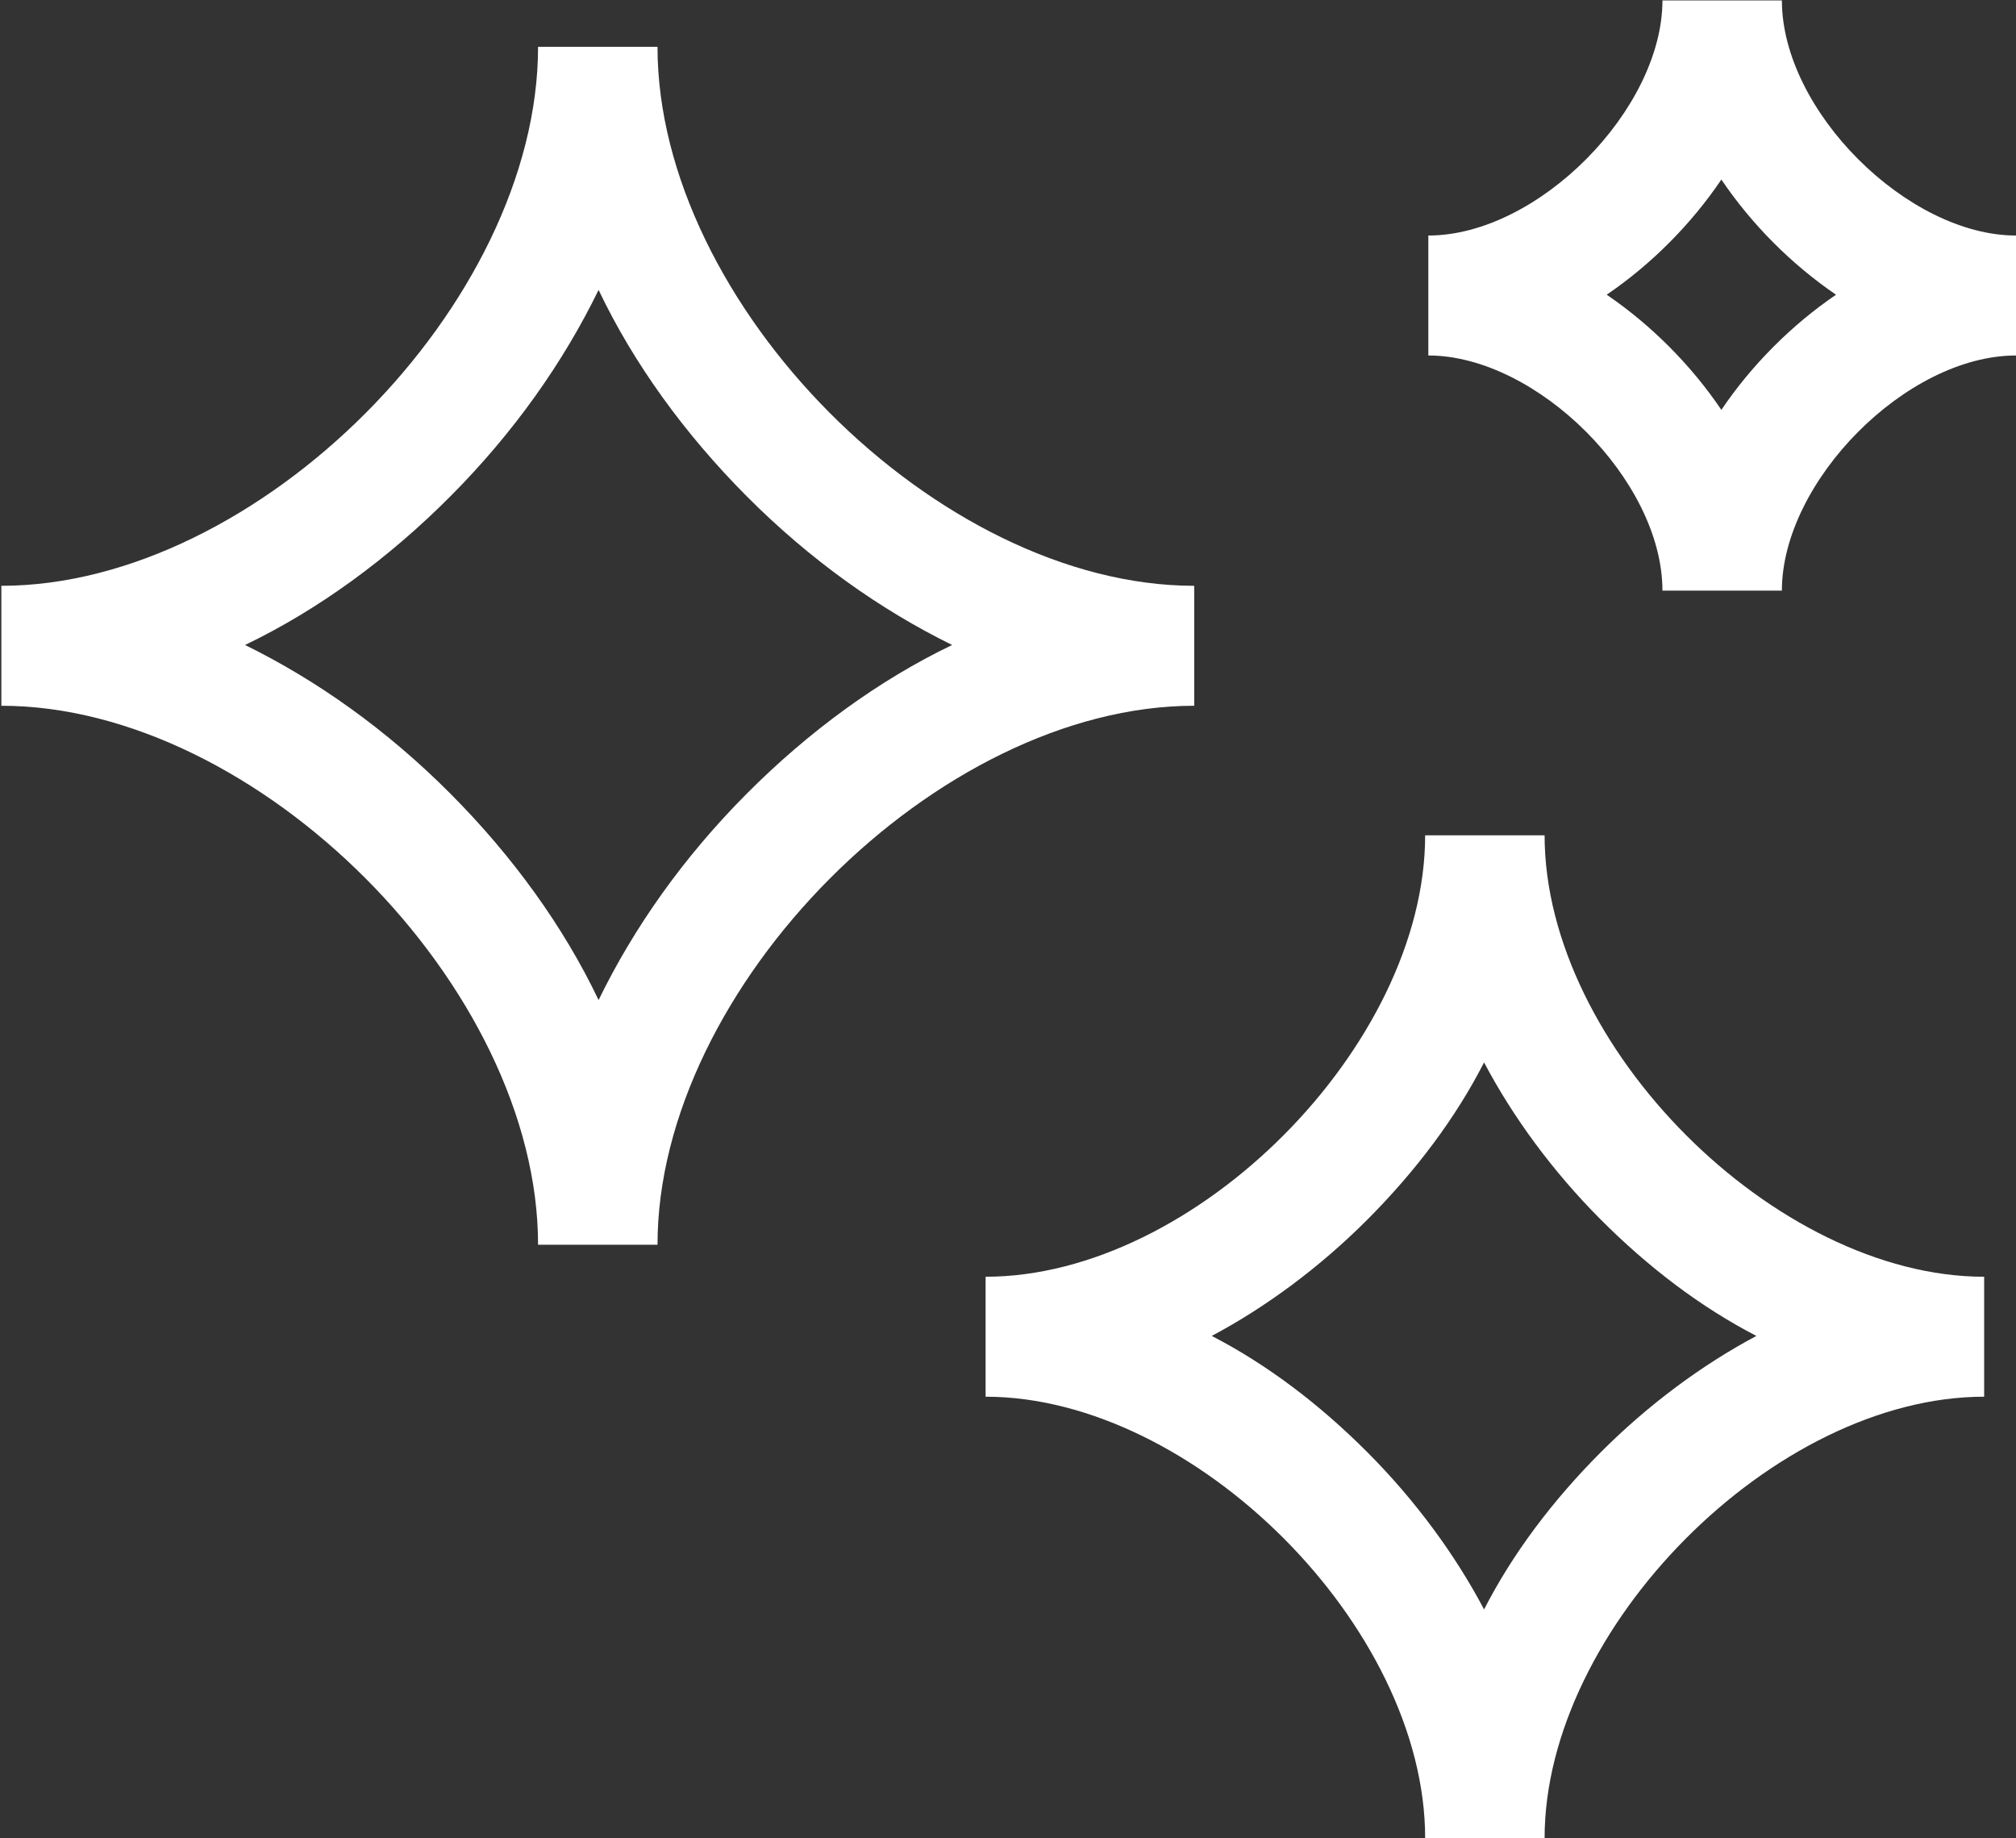
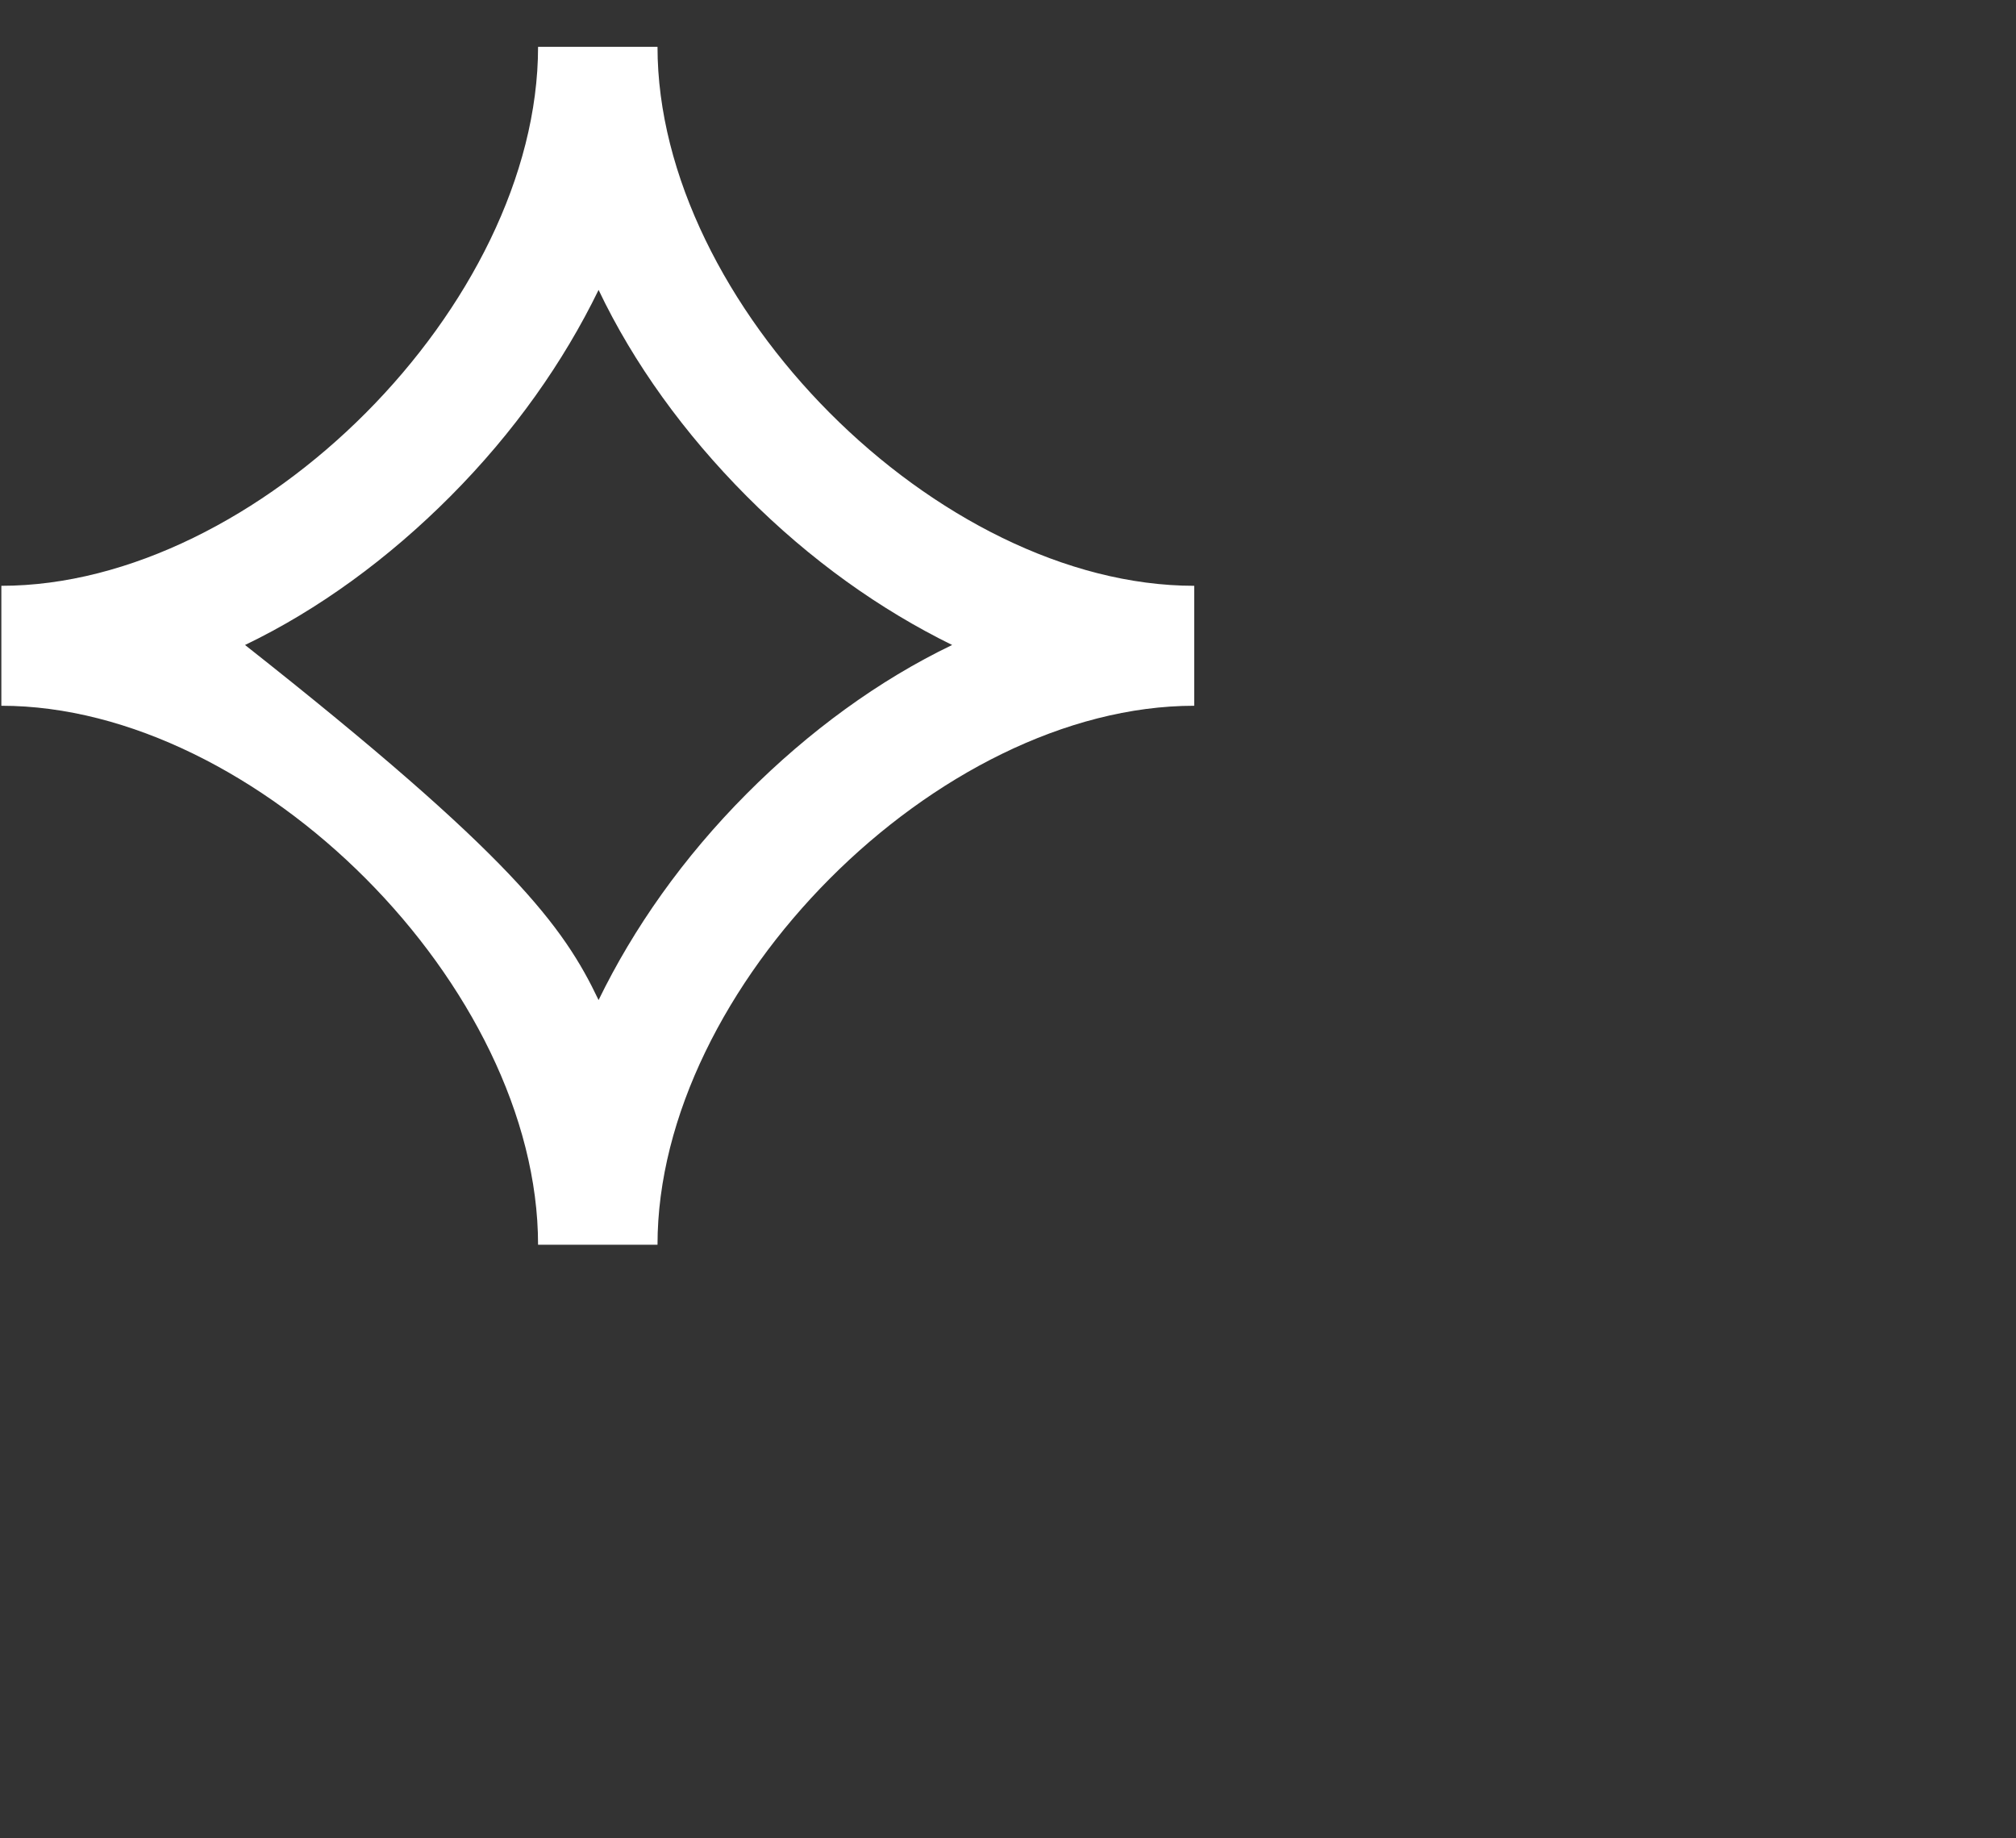
<svg xmlns="http://www.w3.org/2000/svg" width="600" height="547" viewBox="0 0 600 547" fill="none">
  <rect x="0" y="0" width="600" height="547" fill="#333333" stroke="none" />
-   <path d="M195.687 370.419H160.138C160.138 293.791 76.716 210.023 0.404 210.023V174.326C76.716 174.326 160.138 90.558 160.138 13.93H195.687C195.687 90.558 279.11 174.326 355.422 174.326V210.023C279.11 210.023 195.687 293.791 195.687 370.419ZM72.924 191.937C94.254 202.408 115.109 217.162 134.069 236.2C152.554 254.762 167.722 275.704 178.15 297.598C188.578 276.18 203.271 255.238 222.231 236.2C240.716 217.638 261.572 202.408 283.375 191.937C262.046 181.466 241.19 166.711 222.231 147.673C203.745 129.11 188.578 108.169 178.15 86.275C167.722 107.693 153.028 128.634 134.069 147.673C115.583 166.235 94.728 181.466 72.924 191.937Z" fill="white" />
-   <path d="M459.701 547H424.152C424.152 484.174 355.423 415.637 293.331 415.637V379.941C355.897 379.941 424.152 310.927 424.152 248.577H459.701C459.701 311.403 528.429 379.941 590.522 379.941V415.637C527.955 415.637 459.701 484.65 459.701 547ZM360.637 397.551C377.227 406.118 392.868 418.017 407.088 432.296C421.308 446.574 433.157 462.757 441.689 478.939C450.221 462.281 462.071 446.574 476.29 432.296C490.51 418.017 506.626 406.118 522.741 397.551C506.152 388.984 490.51 377.085 476.29 362.806C462.071 348.528 450.221 332.345 441.689 316.163C433.157 332.821 421.308 348.528 407.088 362.806C392.868 377.085 376.753 388.984 360.637 397.551Z" fill="white" />
-   <path d="M530.324 175.752H494.774C494.774 142.911 457.329 105.787 425.098 105.787V70.09C457.803 70.09 494.774 32.49 494.774 0.125H530.324C530.324 32.966 567.769 70.09 600 70.09V105.787C567.295 105.787 530.324 143.387 530.324 175.752ZM478.185 87.701C491.457 96.744 503.306 108.643 512.312 121.969C521.318 108.643 533.168 96.744 546.439 87.701C533.168 78.657 521.318 66.759 512.312 53.432C503.306 66.759 491.457 78.657 478.185 87.701Z" fill="white" />
+   <path d="M195.687 370.419H160.138C160.138 293.791 76.716 210.023 0.404 210.023V174.326C76.716 174.326 160.138 90.558 160.138 13.93H195.687C195.687 90.558 279.11 174.326 355.422 174.326V210.023C279.11 210.023 195.687 293.791 195.687 370.419ZM72.924 191.937C152.554 254.762 167.722 275.704 178.15 297.598C188.578 276.18 203.271 255.238 222.231 236.2C240.716 217.638 261.572 202.408 283.375 191.937C262.046 181.466 241.19 166.711 222.231 147.673C203.745 129.11 188.578 108.169 178.15 86.275C167.722 107.693 153.028 128.634 134.069 147.673C115.583 166.235 94.728 181.466 72.924 191.937Z" fill="white" />
</svg>